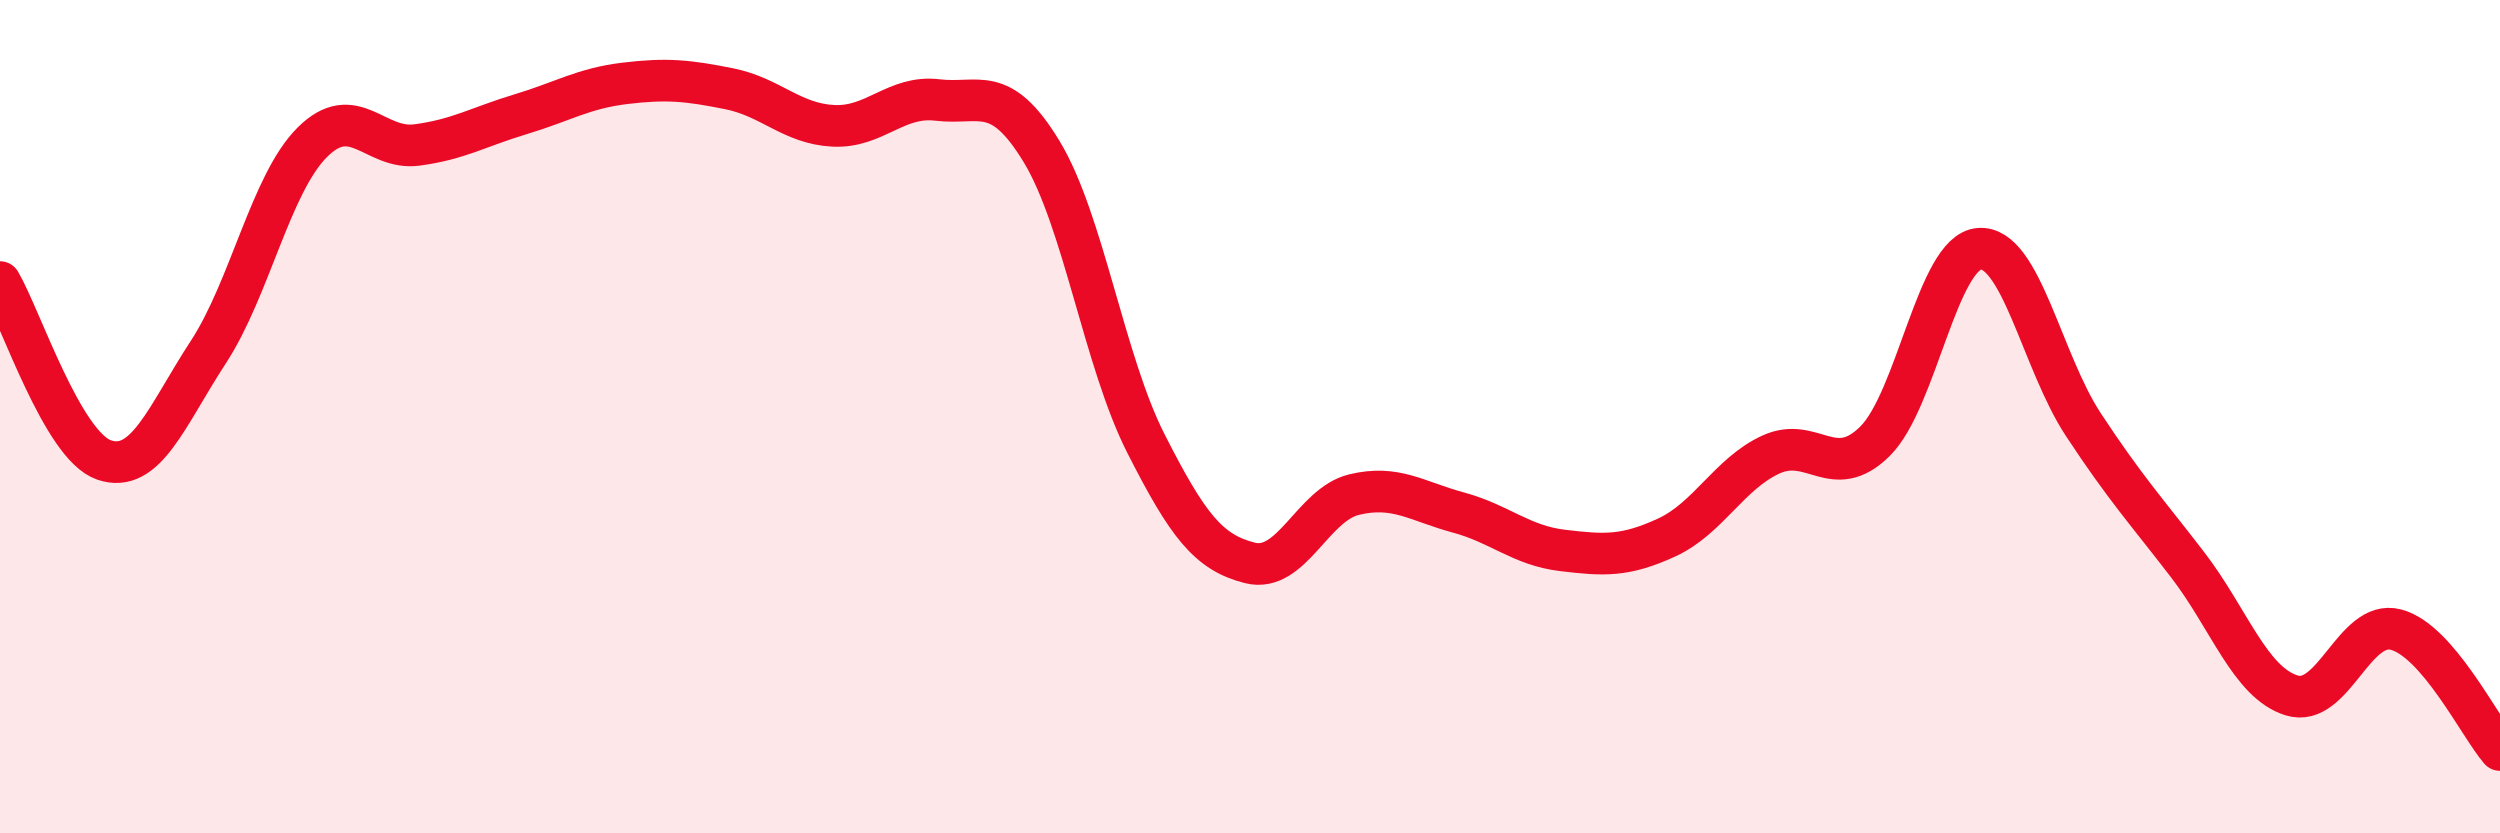
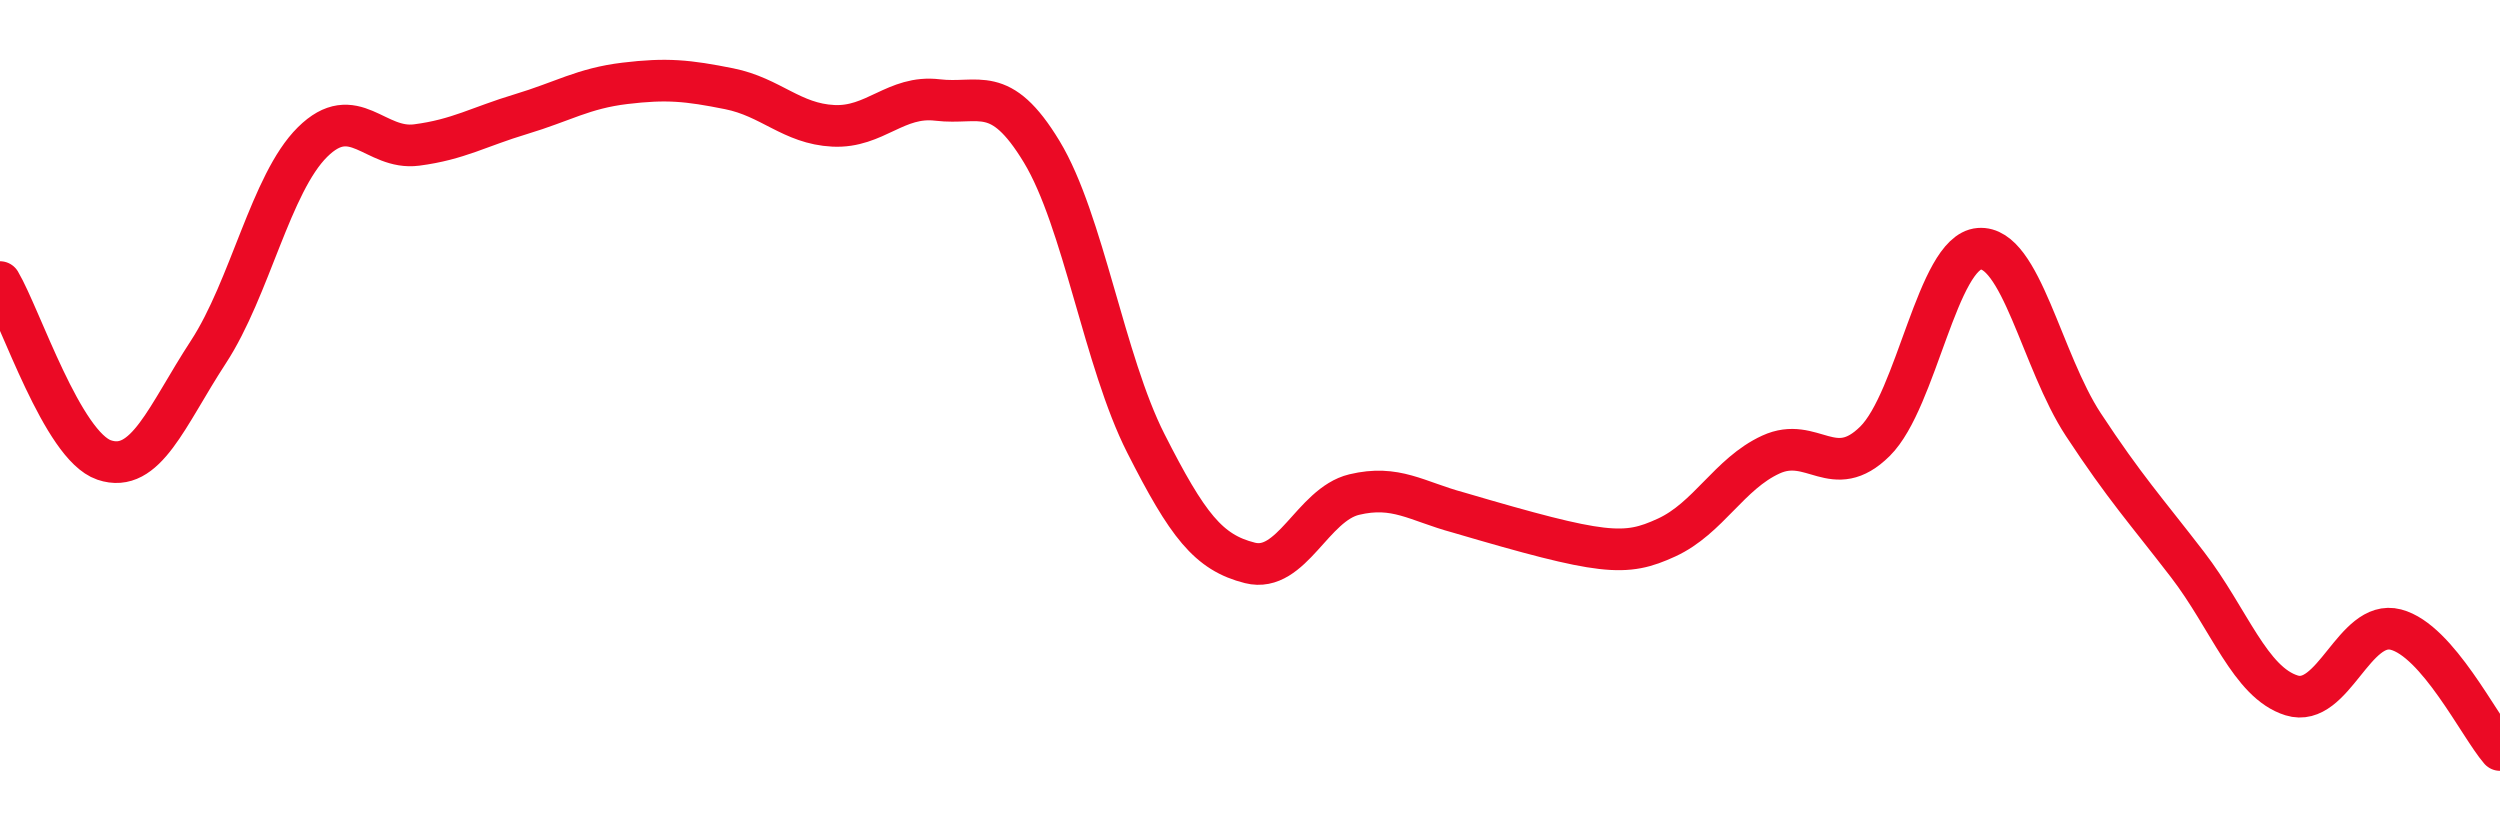
<svg xmlns="http://www.w3.org/2000/svg" width="60" height="20" viewBox="0 0 60 20">
-   <path d="M 0,6.77 C 0.5,7.62 1.5,10.7 2.5,11.04 C 3.5,11.38 4,9.98 5,8.45 C 6,6.92 6.5,4.4 7.5,3.41 C 8.5,2.42 9,3.61 10,3.48 C 11,3.35 11.5,3.04 12.5,2.74 C 13.5,2.44 14,2.12 15,2 C 16,1.88 16.5,1.93 17.5,2.13 C 18.5,2.33 19,2.97 20,3.02 C 21,3.07 21.5,2.28 22.5,2.4 C 23.5,2.52 24,1.99 25,3.64 C 26,5.29 26.5,8.67 27.5,10.64 C 28.5,12.61 29,13.26 30,13.51 C 31,13.76 31.5,12.11 32.5,11.87 C 33.5,11.63 34,12.03 35,12.3 C 36,12.57 36.5,13.09 37.5,13.21 C 38.5,13.33 39,13.36 40,12.9 C 41,12.44 41.5,11.37 42.5,10.91 C 43.5,10.45 44,11.58 45,10.59 C 46,9.6 46.5,6.05 47.5,5.97 C 48.5,5.89 49,8.67 50,10.19 C 51,11.71 51.5,12.25 52.5,13.55 C 53.5,14.85 54,16.38 55,16.69 C 56,17 56.5,14.85 57.5,15.11 C 58.5,15.37 59.5,17.42 60,18L60 20L0 20Z" fill="#EB0A25" opacity="0.1" stroke-linecap="round" stroke-linejoin="round" />
-   <path d="M 0,6.77 C 0.5,7.62 1.5,10.7 2.5,11.04 C 3.5,11.38 4,9.98 5,8.45 C 6,6.92 6.5,4.4 7.5,3.41 C 8.5,2.42 9,3.61 10,3.48 C 11,3.35 11.5,3.04 12.5,2.74 C 13.5,2.44 14,2.12 15,2 C 16,1.88 16.5,1.93 17.5,2.13 C 18.5,2.33 19,2.97 20,3.02 C 21,3.07 21.5,2.28 22.5,2.4 C 23.5,2.52 24,1.99 25,3.64 C 26,5.29 26.5,8.67 27.5,10.64 C 28.5,12.61 29,13.26 30,13.51 C 31,13.76 31.5,12.11 32.5,11.87 C 33.5,11.63 34,12.03 35,12.3 C 36,12.57 36.5,13.09 37.5,13.21 C 38.5,13.33 39,13.36 40,12.9 C 41,12.44 41.5,11.37 42.5,10.91 C 43.5,10.45 44,11.58 45,10.59 C 46,9.6 46.5,6.05 47.5,5.97 C 48.5,5.89 49,8.67 50,10.19 C 51,11.71 51.5,12.25 52.5,13.55 C 53.5,14.85 54,16.38 55,16.69 C 56,17 56.5,14.85 57.5,15.11 C 58.5,15.37 59.5,17.42 60,18" stroke="#EB0A25" stroke-width="1" fill="none" stroke-linecap="round" stroke-linejoin="round" />
+   <path d="M 0,6.77 C 0.5,7.62 1.5,10.7 2.5,11.04 C 3.5,11.38 4,9.98 5,8.45 C 6,6.92 6.5,4.4 7.5,3.41 C 8.5,2.42 9,3.61 10,3.48 C 11,3.35 11.5,3.04 12.5,2.74 C 13.5,2.44 14,2.12 15,2 C 16,1.88 16.5,1.93 17.5,2.13 C 18.5,2.33 19,2.97 20,3.02 C 21,3.07 21.5,2.28 22.5,2.4 C 23.5,2.52 24,1.99 25,3.64 C 26,5.29 26.5,8.67 27.5,10.64 C 28.5,12.61 29,13.26 30,13.51 C 31,13.76 31.5,12.11 32.5,11.87 C 33.5,11.63 34,12.03 35,12.3 C 38.5,13.33 39,13.36 40,12.9 C 41,12.44 41.5,11.37 42.5,10.91 C 43.5,10.45 44,11.58 45,10.59 C 46,9.6 46.5,6.05 47.5,5.97 C 48.5,5.89 49,8.67 50,10.19 C 51,11.71 51.5,12.25 52.5,13.55 C 53.5,14.85 54,16.38 55,16.69 C 56,17 56.5,14.85 57.5,15.11 C 58.5,15.37 59.5,17.42 60,18" stroke="#EB0A25" stroke-width="1" fill="none" stroke-linecap="round" stroke-linejoin="round" />
</svg>